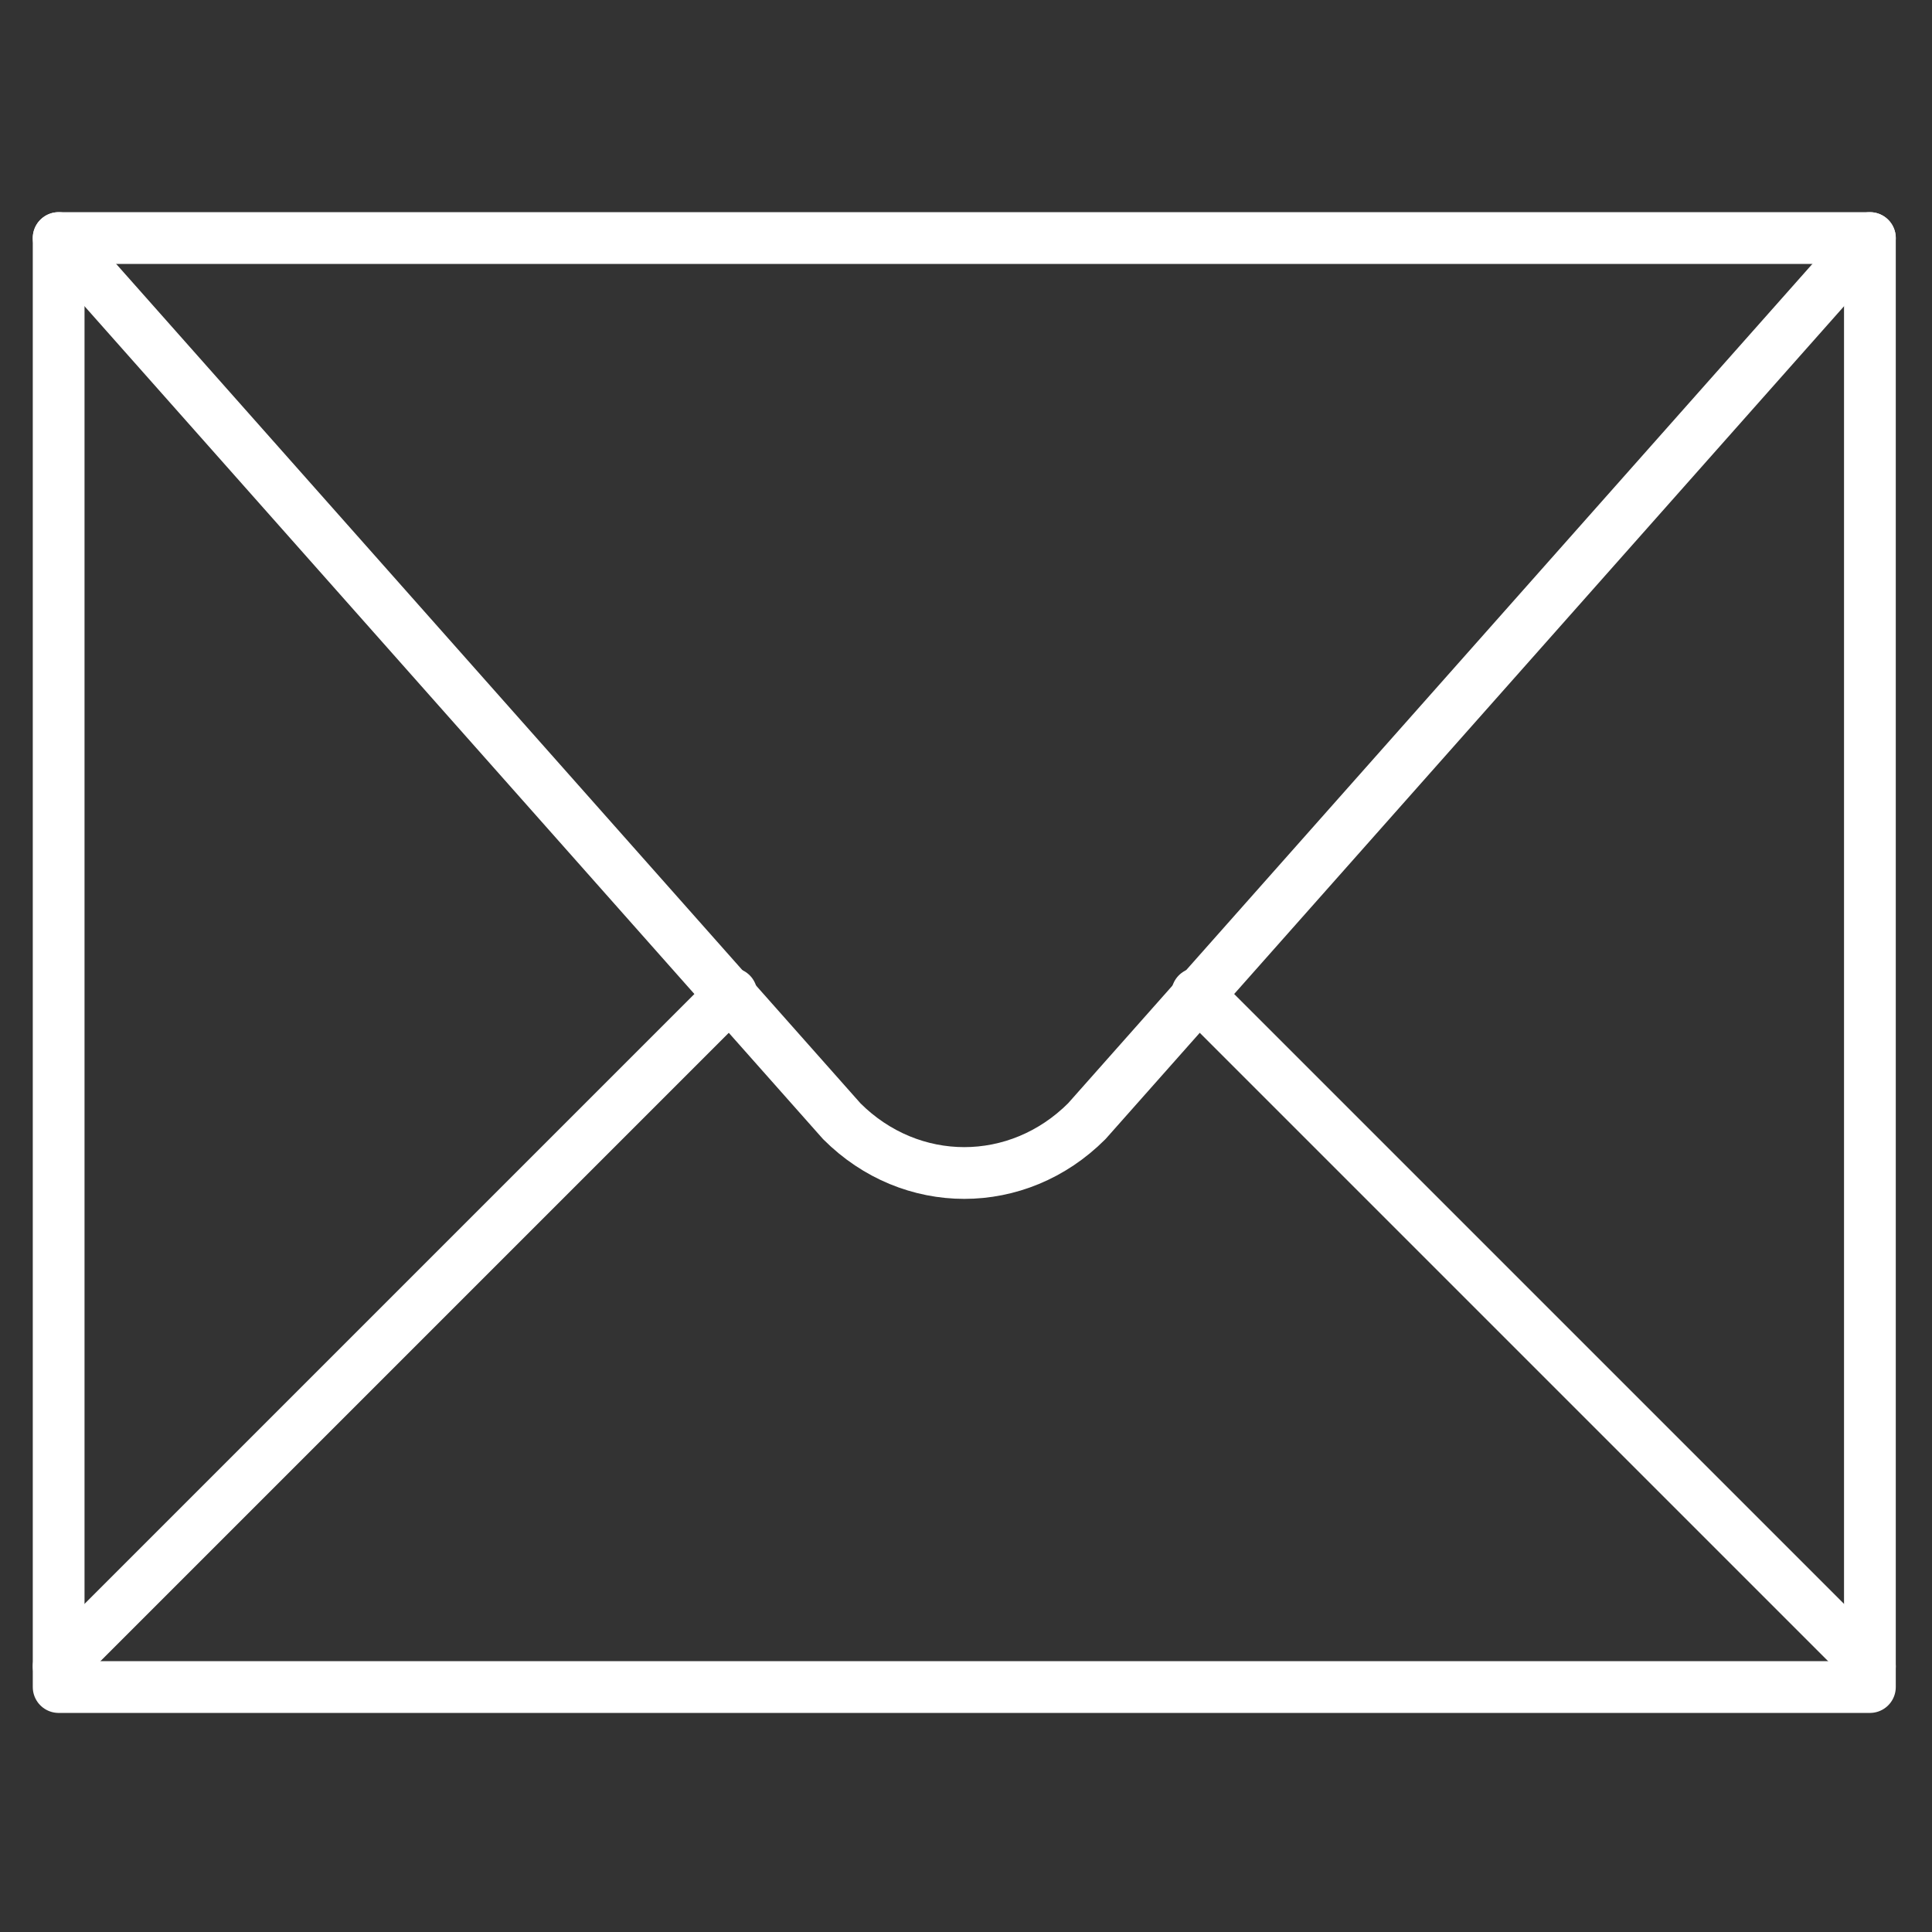
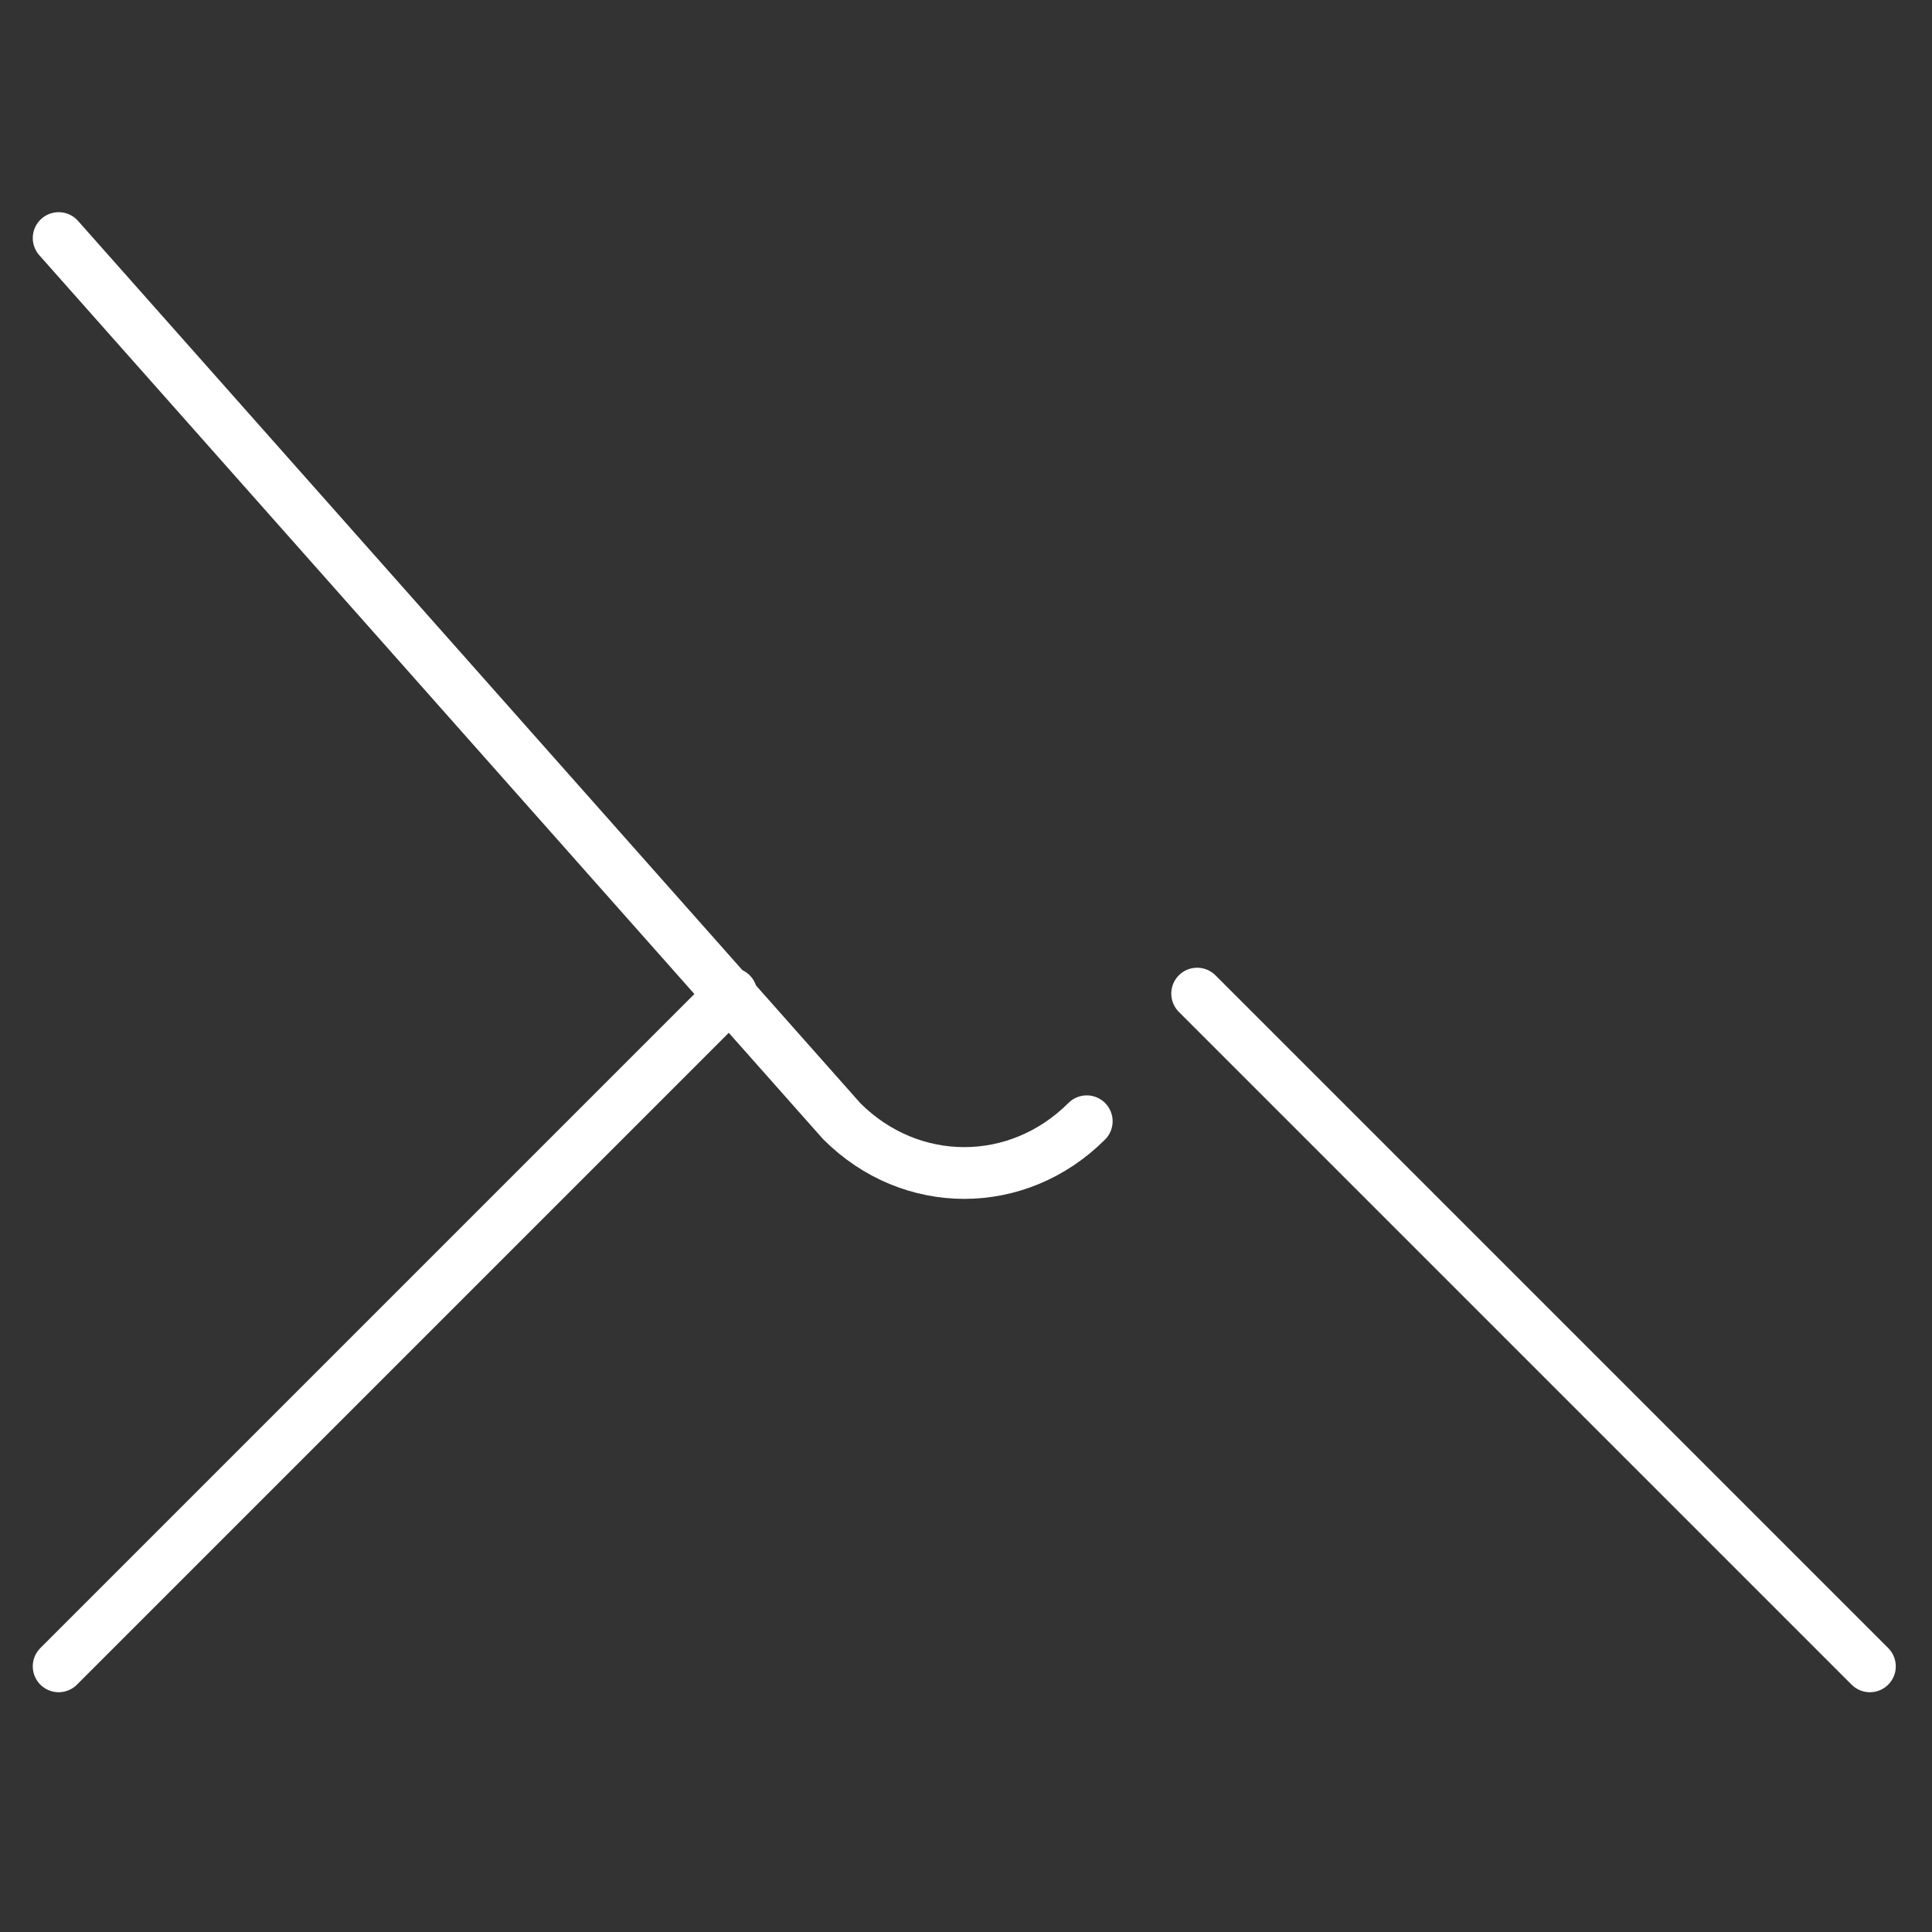
<svg xmlns="http://www.w3.org/2000/svg" version="1.1" id="Layer_1" x="0px" y="0px" viewBox="0 0 56 56" style="enable-background:new 0 0 56 56;" xml:space="preserve">
  <rect x="0" y="0" width="56" height="56" fill="#333333" stroke="none" />
  <style type="text/css">
	.st0{fill:none;stroke:#FFFFFF;stroke-width:1.5;stroke-linecap:round;stroke-linejoin:round;stroke-miterlimit:10;}
</style>
  <g>
    <g>
-       <rect x="1.7" y="6.9" class="st0" width="52.5" height="42" />
-       <path class="st0" d="M1.7,6.9L24.4,32.5c2,2,5.1,2,7.1,0L54.2,6.9" />
+       <path class="st0" d="M1.7,6.9L24.4,32.5c2,2,5.1,2,7.1,0" />
    </g>
    <line class="st0" x1="1.7" y1="48.3" x2="21.2" y2="28.8" />
    <line class="st0" x1="54.2" y1="48.3" x2="34.7" y2="28.8" />
  </g>
</svg>